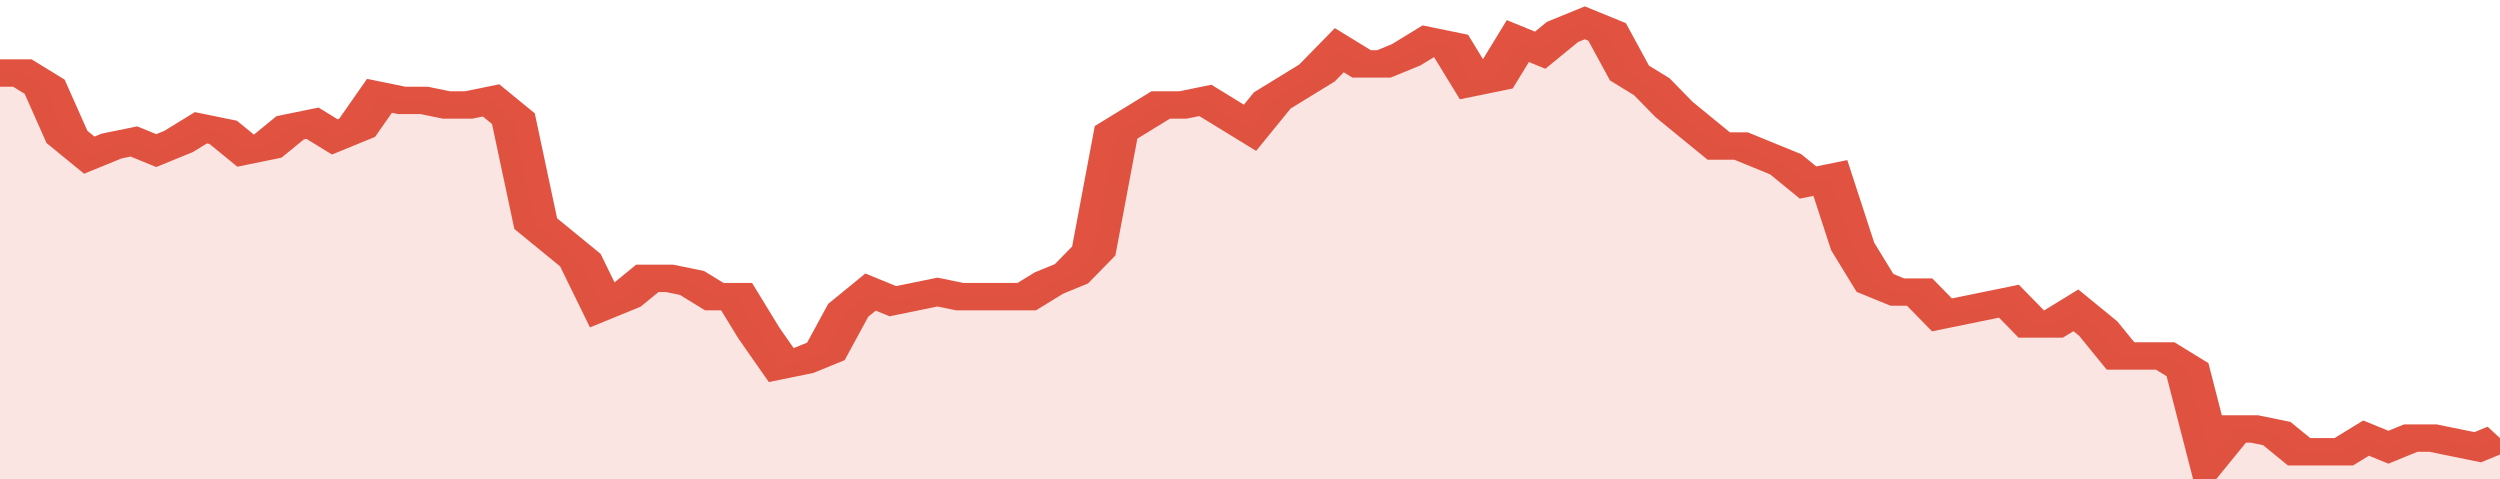
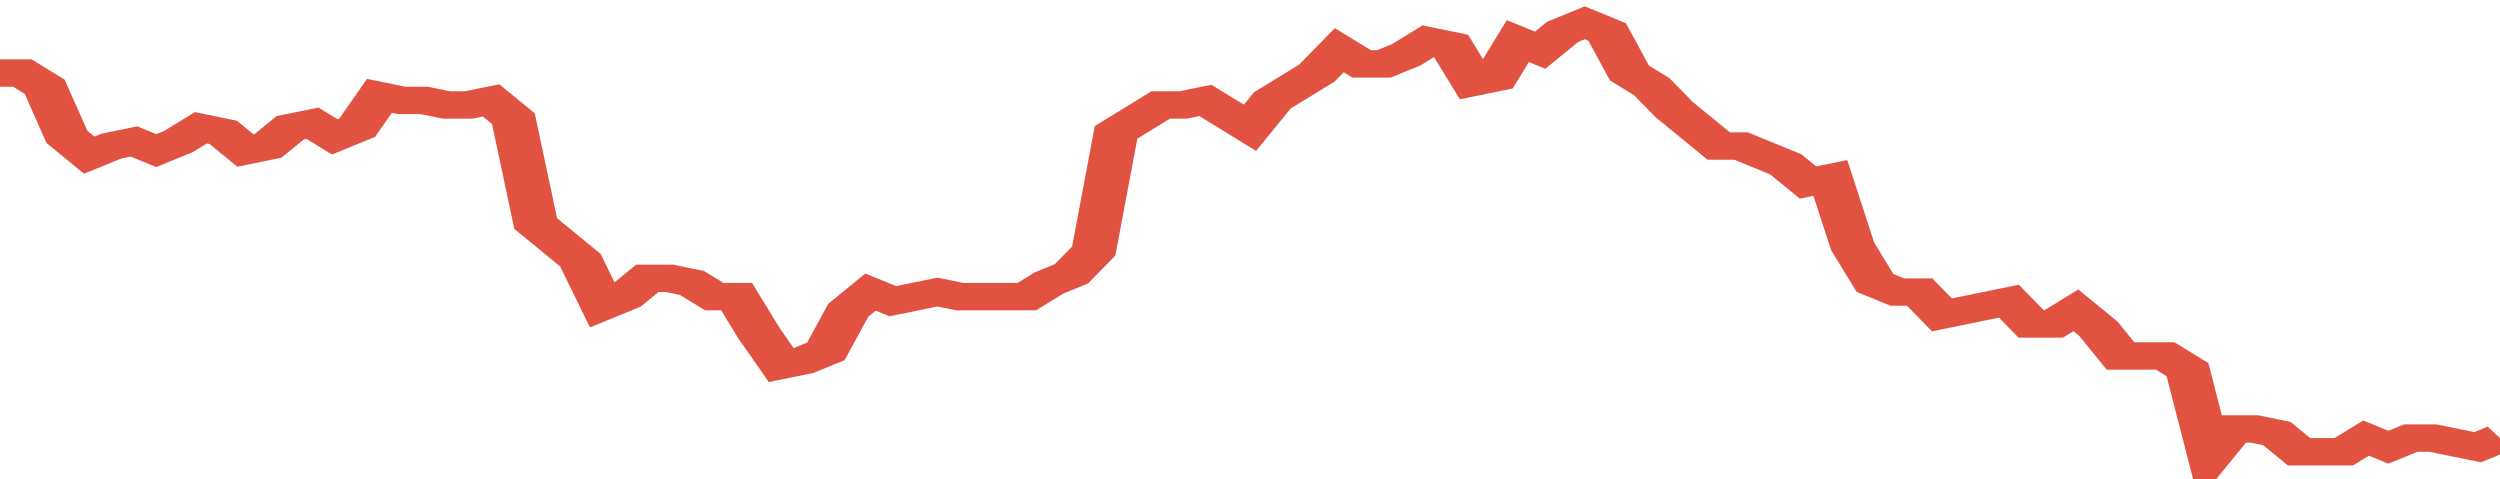
<svg xmlns="http://www.w3.org/2000/svg" viewBox="0 0 336 105" width="120" height="23" preserveAspectRatio="none">
  <polyline fill="none" stroke="#E15241" stroke-width="6" points="0, 16 3, 16 6, 19 9, 30 12, 34 15, 32 18, 31 21, 33 24, 31 27, 28 30, 29 33, 33 36, 32 39, 28 42, 27 45, 30 48, 28 51, 21 54, 22 57, 22 60, 23 63, 23 66, 22 69, 26 72, 49 75, 53 78, 57 81, 67 84, 65 87, 61 90, 61 93, 62 96, 65 99, 65 102, 73 105, 80 108, 79 111, 77 114, 68 117, 64 120, 66 123, 65 126, 64 129, 65 132, 65 135, 65 138, 65 141, 62 144, 60 147, 55 150, 29 153, 26 156, 23 159, 23 162, 22 165, 25 168, 28 171, 22 174, 19 177, 16 180, 11 183, 14 186, 14 189, 12 192, 9 195, 10 198, 18 201, 17 204, 9 207, 11 210, 7 213, 5 216, 7 219, 16 222, 19 225, 24 228, 28 231, 32 234, 32 237, 34 240, 36 243, 40 246, 39 249, 54 252, 62 255, 64 258, 64 261, 69 264, 68 267, 67 270, 66 273, 71 276, 71 279, 68 282, 72 285, 78 288, 78 291, 78 294, 81 297, 100 300, 94 303, 94 306, 95 309, 99 312, 99 315, 99 318, 96 321, 98 324, 96 327, 96 330, 97 333, 98 336, 96 336, 96 "> </polyline>
-   <polygon fill="#E15241" opacity="0.15" points="0, 105 0, 16 3, 16 6, 19 9, 30 12, 34 15, 32 18, 31 21, 33 24, 31 27, 28 30, 29 33, 33 36, 32 39, 28 42, 27 45, 30 48, 28 51, 21 54, 22 57, 22 60, 23 63, 23 66, 22 69, 26 72, 49 75, 53 78, 57 81, 67 84, 65 87, 61 90, 61 93, 62 96, 65 99, 65 102, 73 105, 80 108, 79 111, 77 114, 68 117, 64 120, 66 123, 65 126, 64 129, 65 132, 65 135, 65 138, 65 141, 62 144, 60 147, 55 150, 29 153, 26 156, 23 159, 23 162, 22 165, 25 168, 28 171, 22 174, 19 177, 16 180, 11 183, 14 186, 14 189, 12 192, 9 195, 10 198, 18 201, 17 204, 9 207, 11 210, 7 213, 5 216, 7 219, 16 222, 19 225, 24 228, 28 231, 32 234, 32 237, 34 240, 36 243, 40 246, 39 249, 54 252, 62 255, 64 258, 64 261, 69 264, 68 267, 67 270, 66 273, 71 276, 71 279, 68 282, 72 285, 78 288, 78 291, 78 294, 81 297, 100 300, 94 303, 94 306, 95 309, 99 312, 99 315, 99 318, 96 321, 98 324, 96 327, 96 330, 97 333, 98 336, 96 336, 105 " />
</svg>